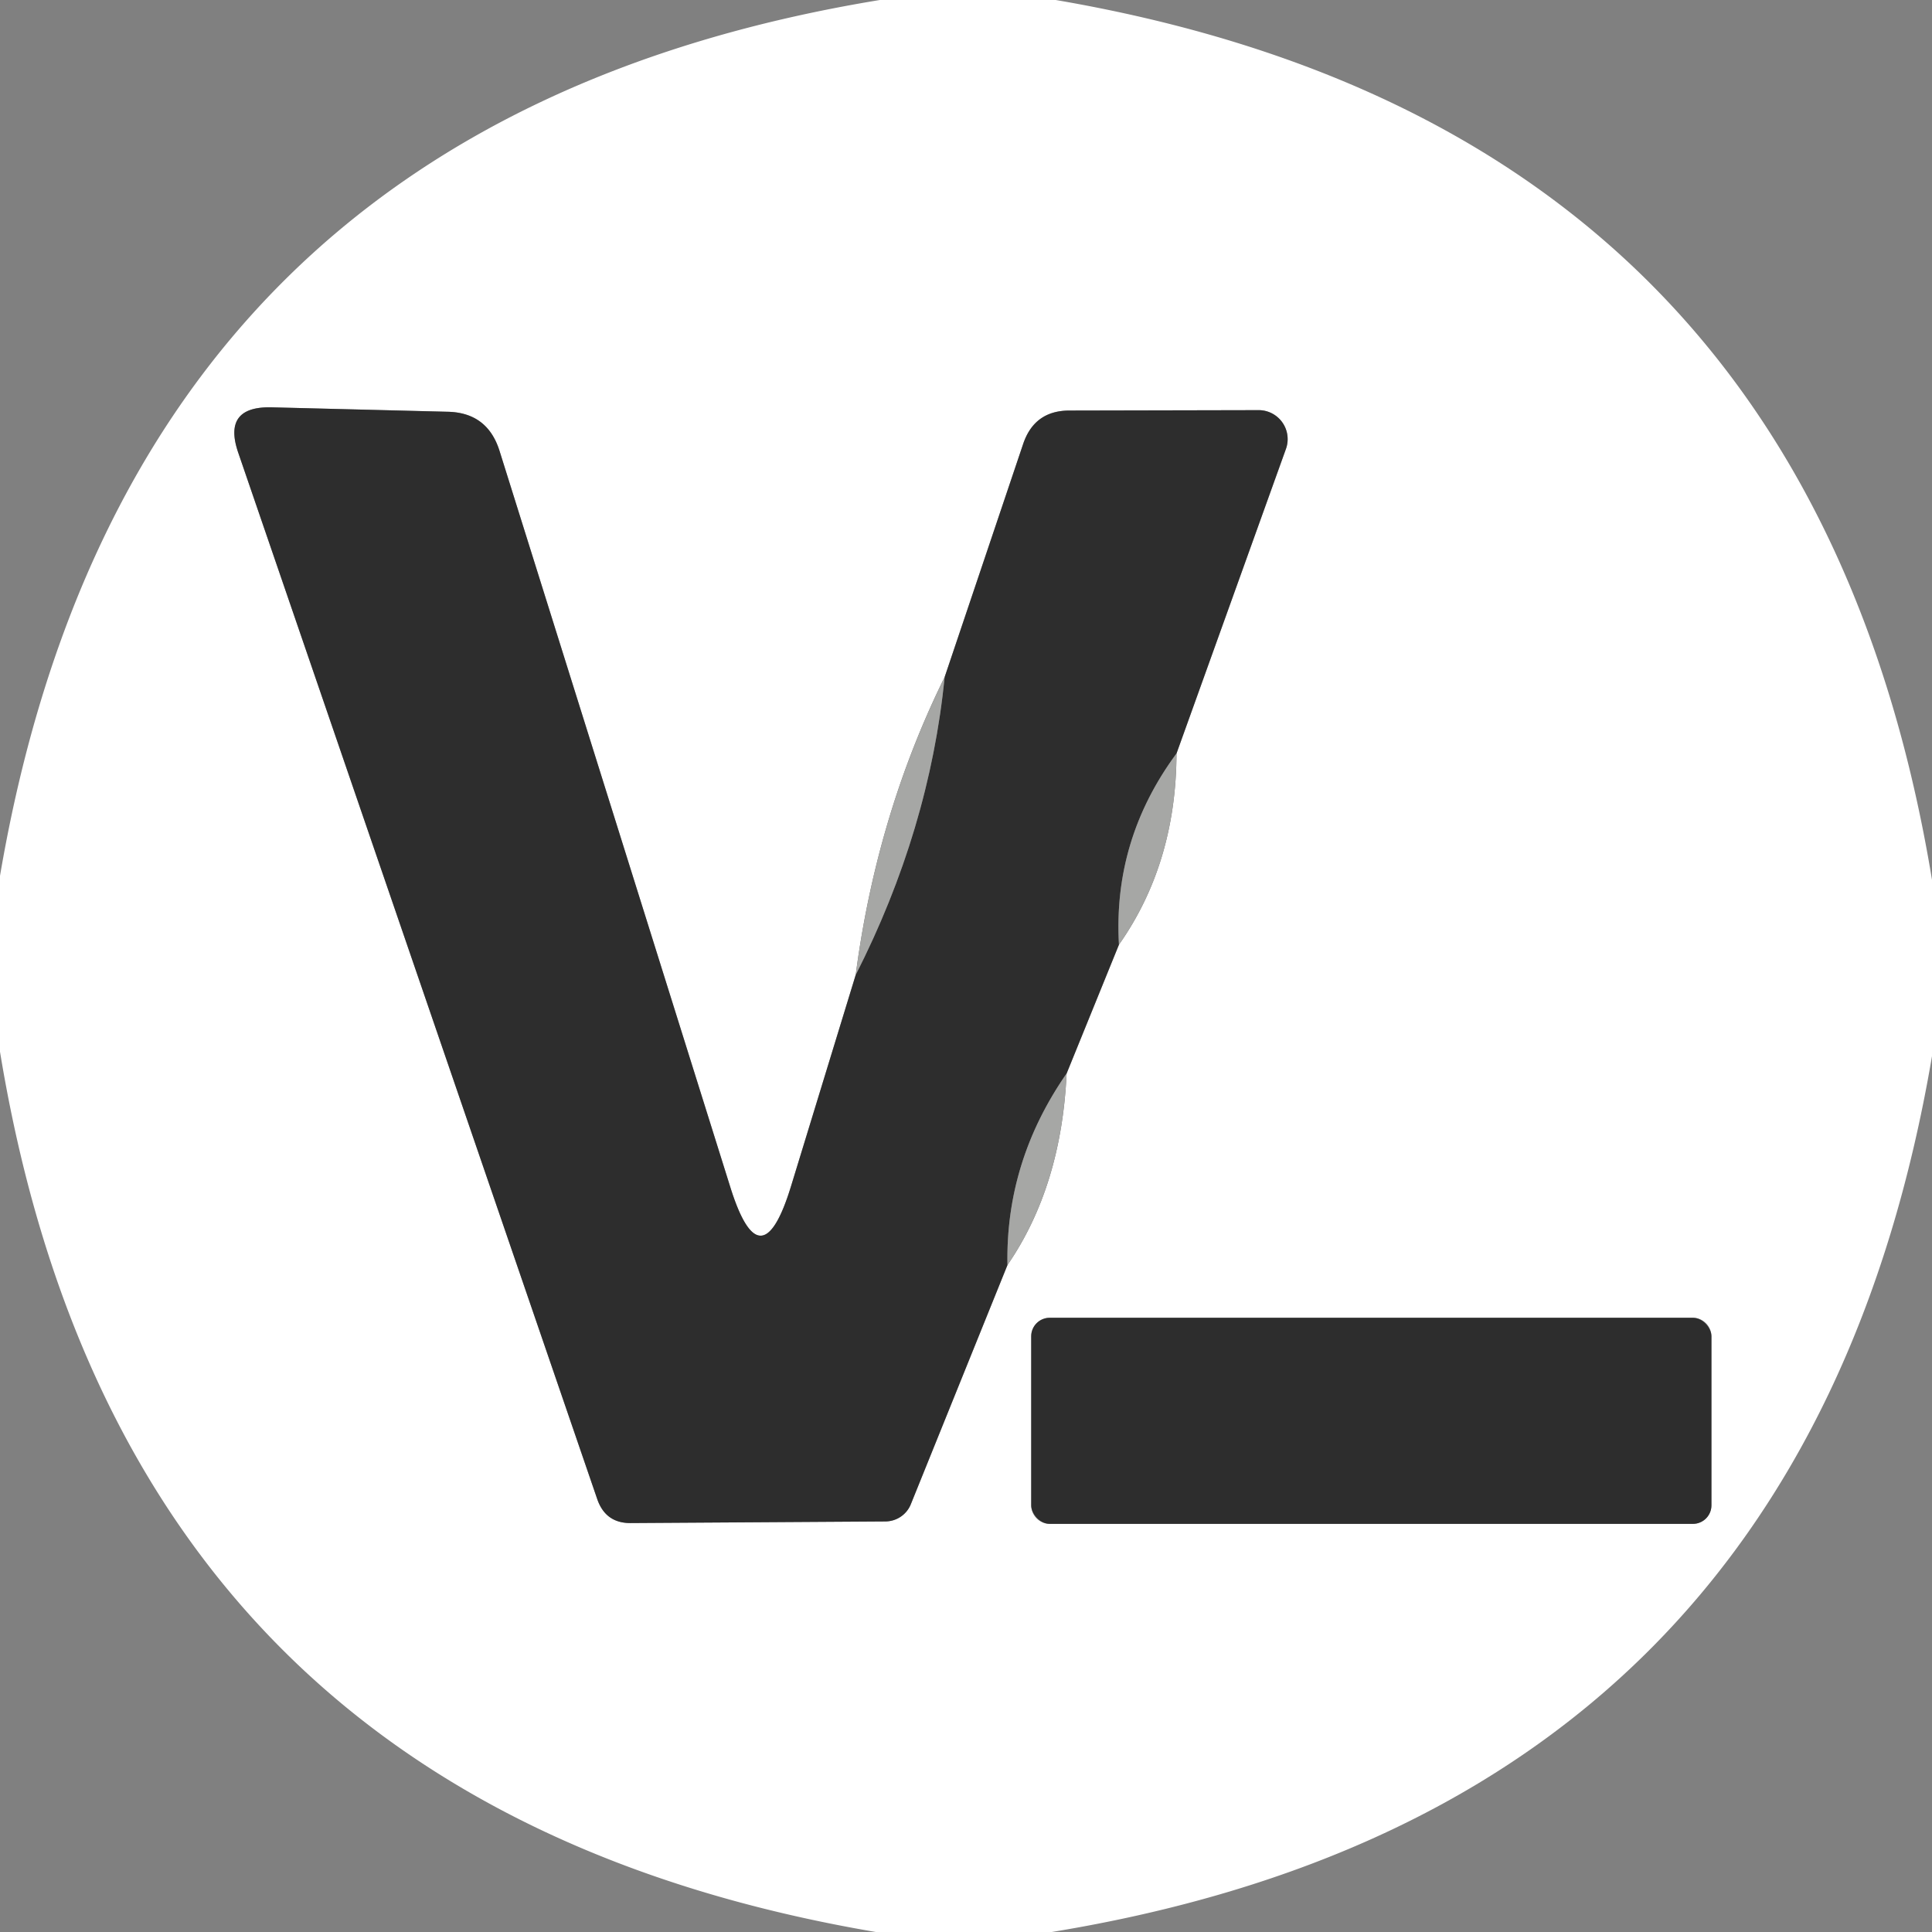
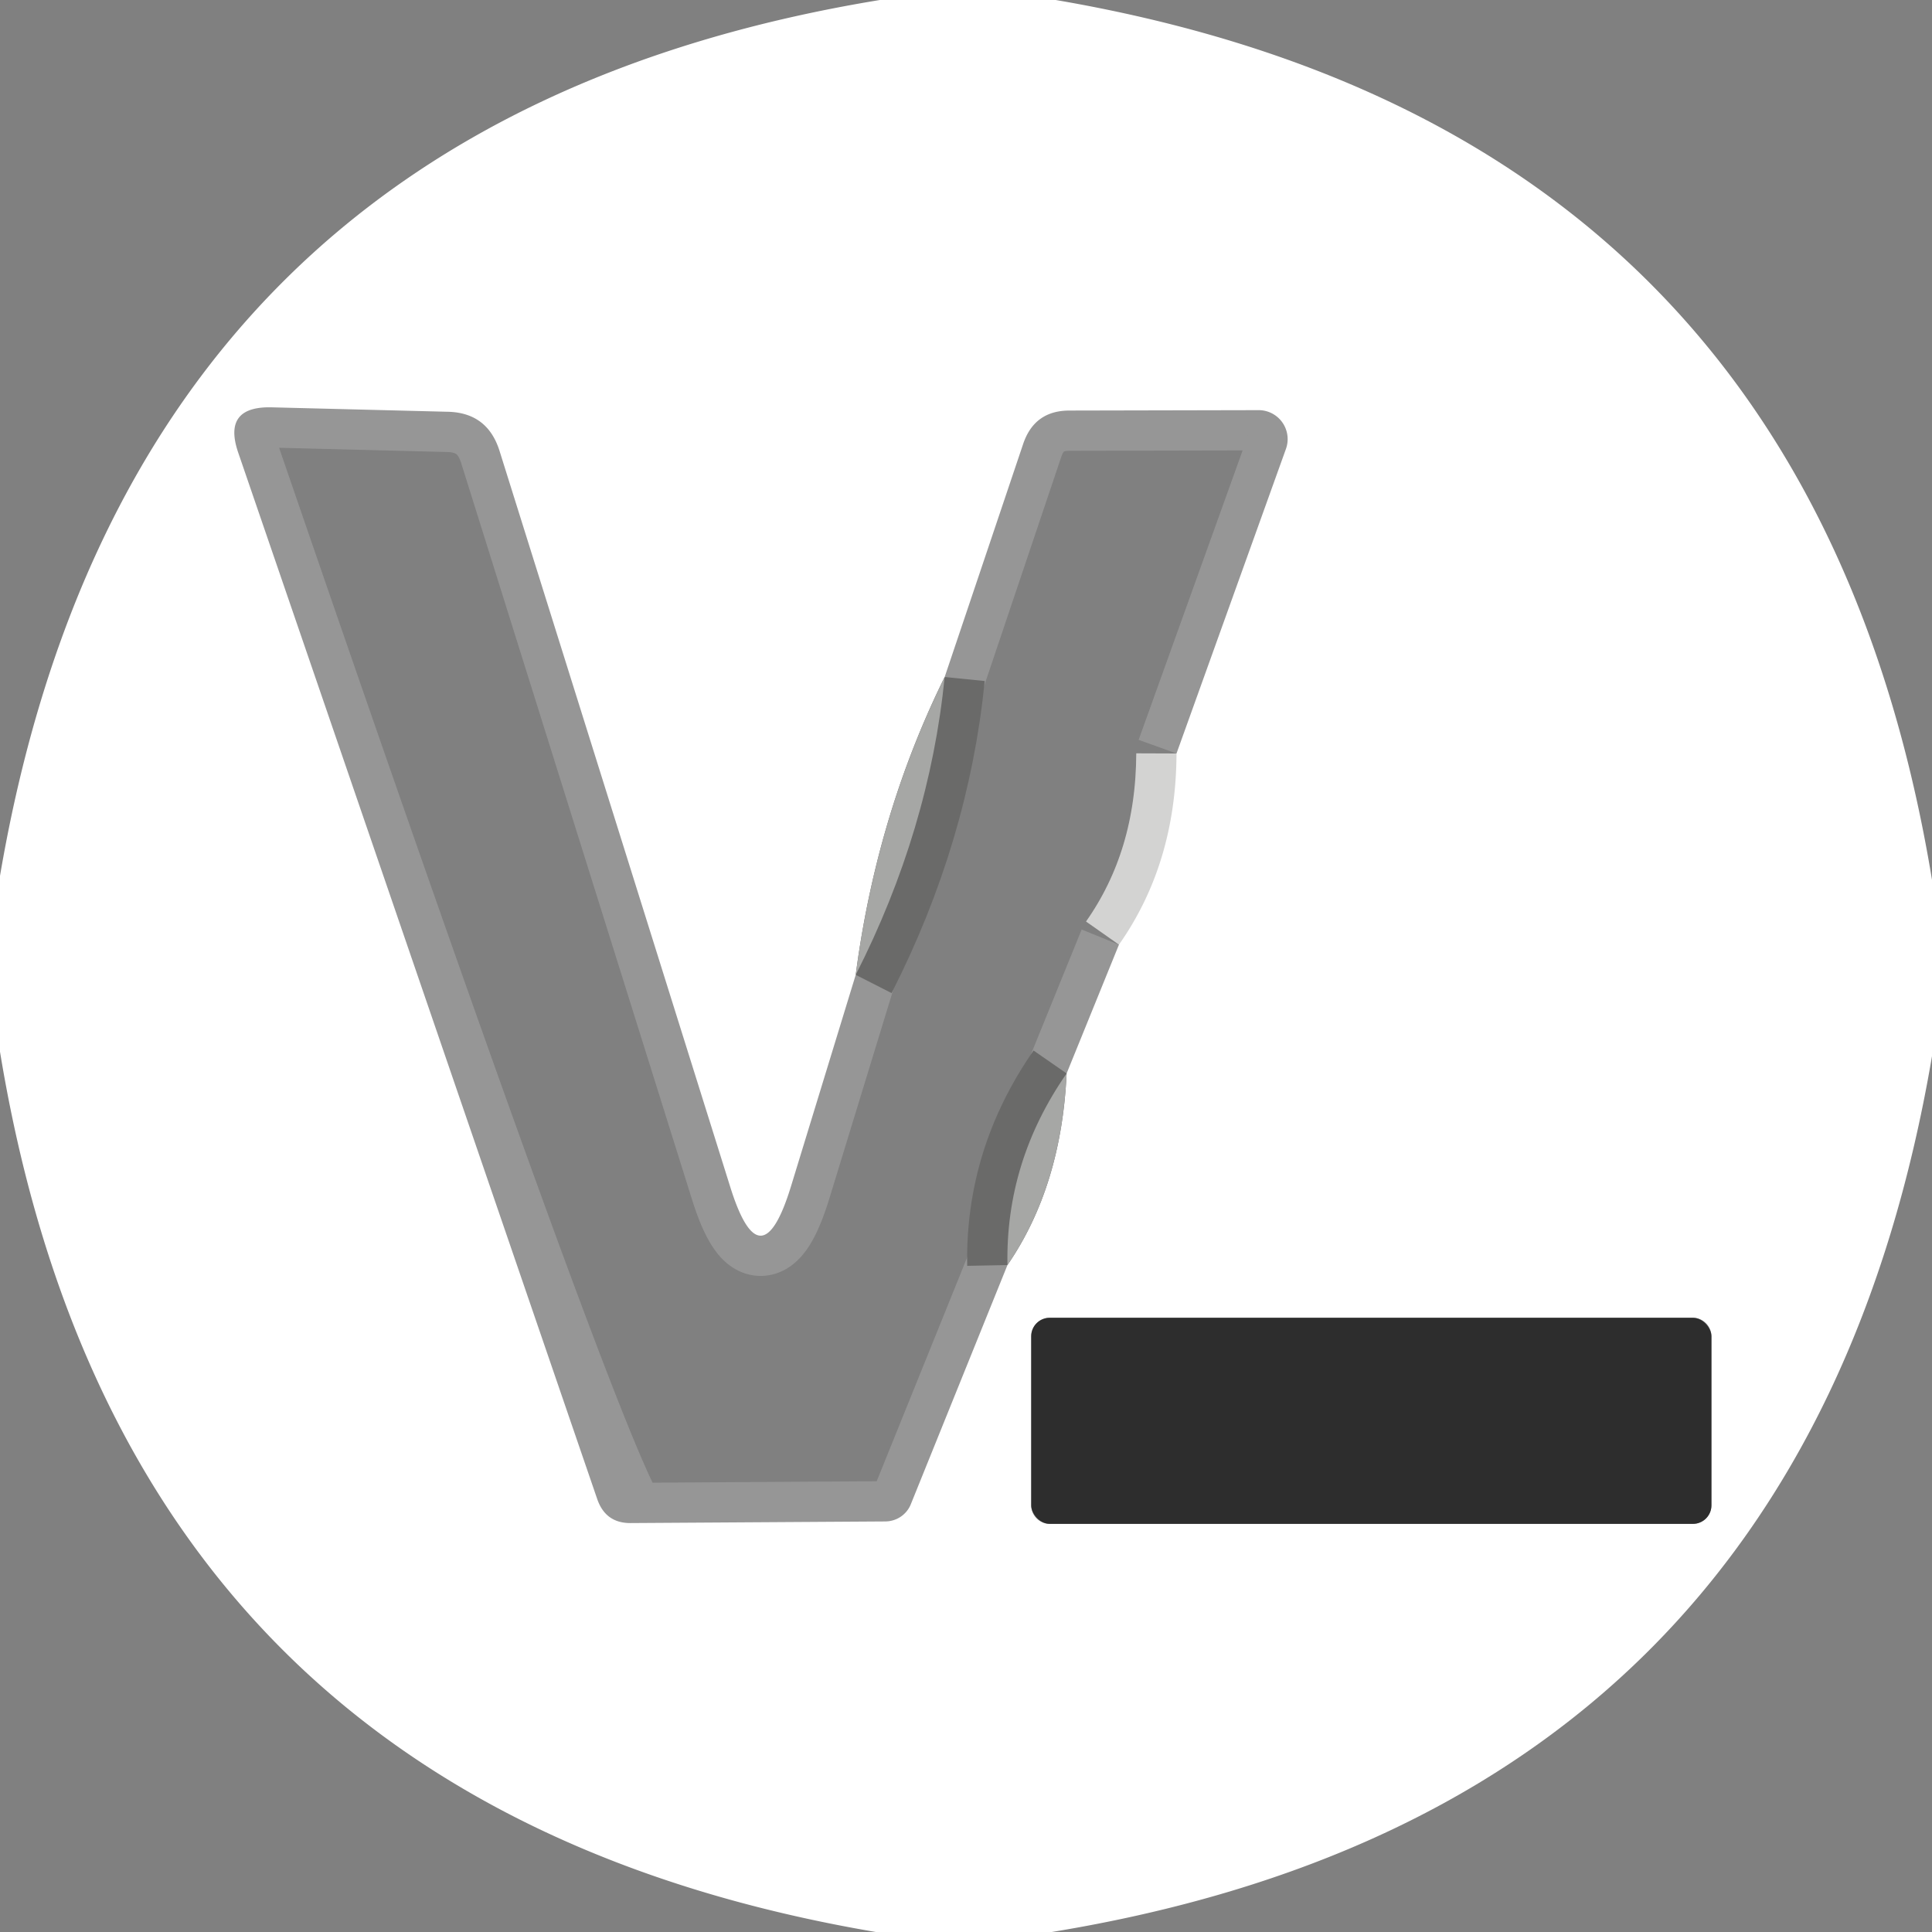
<svg xmlns="http://www.w3.org/2000/svg" version="1.1" viewBox="0.00 0.00 48.00 48.00">
  <rect x="0.00" y="0.00" width="48.00" height="48.00" fill="#808080" stroke="none" />
  <g stroke-width="2.00" fill="none" stroke-linecap="butt">
    <path stroke="#d3d3d2" vector-effect="non-scaling-stroke" d="   M 25.03 31.43   Q 26.37 29.48 26.50 26.67" />
    <path stroke="#969696" vector-effect="non-scaling-stroke" d="   M 26.50 26.67   L 27.80 23.47" />
    <path stroke="#d3d3d2" vector-effect="non-scaling-stroke" d="   M 27.80 23.47   Q 29.22 21.45 29.23 18.72" />
    <path stroke="#969696" vector-effect="non-scaling-stroke" d="   M 29.23 18.72   L 31.95 11.15   A 0.72 0.72 0.0 0 0 31.27 10.19   L 26.57 10.20   Q 25.70 10.20 25.42 11.03   L 23.47 16.82" />
    <path stroke="#d3d3d2" vector-effect="non-scaling-stroke" d="   M 23.47 16.82   Q 21.78 20.25 21.26 24.22" />
-     <path stroke="#969696" vector-effect="non-scaling-stroke" d="   M 21.26 24.22   L 19.65 29.48   Q 18.90 31.92 18.14 29.48   L 12.41 11.20   Q 12.11 10.25 11.12 10.23   L 6.75 10.12   Q 5.52 10.09 5.92 11.25   L 14.84 37.25   Q 15.05 37.85 15.68 37.84   L 21.99 37.80   A 0.69 0.68 10.6 0 0 22.63 37.37   L 25.03 31.43" />
+     <path stroke="#969696" vector-effect="non-scaling-stroke" d="   M 21.26 24.22   L 19.65 29.48   Q 18.90 31.92 18.14 29.48   L 12.41 11.20   Q 12.11 10.25 11.12 10.23   L 6.75 10.12   Q 5.52 10.09 5.92 11.25   Q 15.05 37.85 15.68 37.84   L 21.99 37.80   A 0.69 0.68 10.6 0 0 22.63 37.37   L 25.03 31.43" />
    <path stroke="#6a6a69" vector-effect="non-scaling-stroke" d="   M 21.26 24.22   Q 23.09 20.62 23.47 16.82" />
-     <path stroke="#6a6a69" vector-effect="non-scaling-stroke" d="   M 29.23 18.72   Q 27.65 20.86 27.80 23.47" />
    <path stroke="#6a6a69" vector-effect="non-scaling-stroke" d="   M 26.50 26.67   Q 24.98 28.86 25.03 31.43" />
    <path stroke="#969696" vector-effect="non-scaling-stroke" d="   M 42.52 33.20   A 0.46 0.46 0.0 0 0 42.06 32.74   L 26.08 32.74   A 0.46 0.46 0.0 0 0 25.62 33.20   L 25.62 37.40   A 0.46 0.46 0.0 0 0 26.08 37.86   L 42.06 37.86   A 0.46 0.46 0.0 0 0 42.52 37.40   L 42.52 33.20" />
  </g>
  <path fill="#ffffff" d="   M 21.86 0.00   L 26.23 0.00   Q 44.93 3.20 48.00 21.86   L 48.00 26.24   Q 44.82 44.94 26.13 48.00   L 21.76 48.00   Q 3.07 44.82 0.00 26.13   L 0.00 21.76   Q 3.19 3.06 21.86 0.00   Z   M 25.03 31.43   Q 26.37 29.48 26.50 26.67   L 27.80 23.47   Q 29.22 21.45 29.23 18.72   L 31.95 11.15   A 0.72 0.72 0.0 0 0 31.27 10.19   L 26.57 10.20   Q 25.70 10.20 25.42 11.03   L 23.47 16.82   Q 21.78 20.25 21.26 24.22   L 19.65 29.48   Q 18.90 31.92 18.14 29.48   L 12.41 11.20   Q 12.11 10.25 11.12 10.23   L 6.75 10.12   Q 5.52 10.09 5.92 11.25   L 14.84 37.25   Q 15.05 37.85 15.68 37.84   L 21.99 37.80   A 0.69 0.68 10.6 0 0 22.63 37.37   L 25.03 31.43   Z   M 42.52 33.20   A 0.46 0.46 0.0 0 0 42.06 32.74   L 26.08 32.74   A 0.46 0.46 0.0 0 0 25.62 33.20   L 25.62 37.40   A 0.46 0.46 0.0 0 0 26.08 37.86   L 42.06 37.86   A 0.46 0.46 0.0 0 0 42.52 37.40   L 42.52 33.20   Z" />
-   <path fill="#2d2d2d" d="   M 21.26 24.22   Q 23.09 20.62 23.47 16.82   L 25.42 11.03   Q 25.70 10.20 26.57 10.20   L 31.27 10.19   A 0.72 0.72 0.0 0 1 31.95 11.15   L 29.23 18.72   Q 27.65 20.86 27.80 23.47   L 26.50 26.67   Q 24.98 28.86 25.03 31.43   L 22.63 37.37   A 0.69 0.68 10.6 0 1 21.99 37.80   L 15.68 37.84   Q 15.05 37.85 14.84 37.25   L 5.92 11.25   Q 5.52 10.09 6.75 10.12   L 11.12 10.23   Q 12.11 10.25 12.41 11.20   L 18.14 29.48   Q 18.90 31.92 19.65 29.48   L 21.26 24.22   Z" />
  <path fill="#a6a7a5" d="   M 23.47 16.82   Q 23.09 20.62 21.26 24.22   Q 21.78 20.25 23.47 16.82   Z" />
-   <path fill="#a6a7a5" d="   M 29.23 18.72   Q 29.22 21.45 27.80 23.47   Q 27.65 20.86 29.23 18.72   Z" />
  <path fill="#a6a7a5" d="   M 26.50 26.67   Q 26.37 29.48 25.03 31.43   Q 24.98 28.86 26.50 26.67   Z" />
  <rect fill="#2d2d2d" x="25.62" y="32.74" width="16.90" height="5.12" rx="0.46" />
</svg>